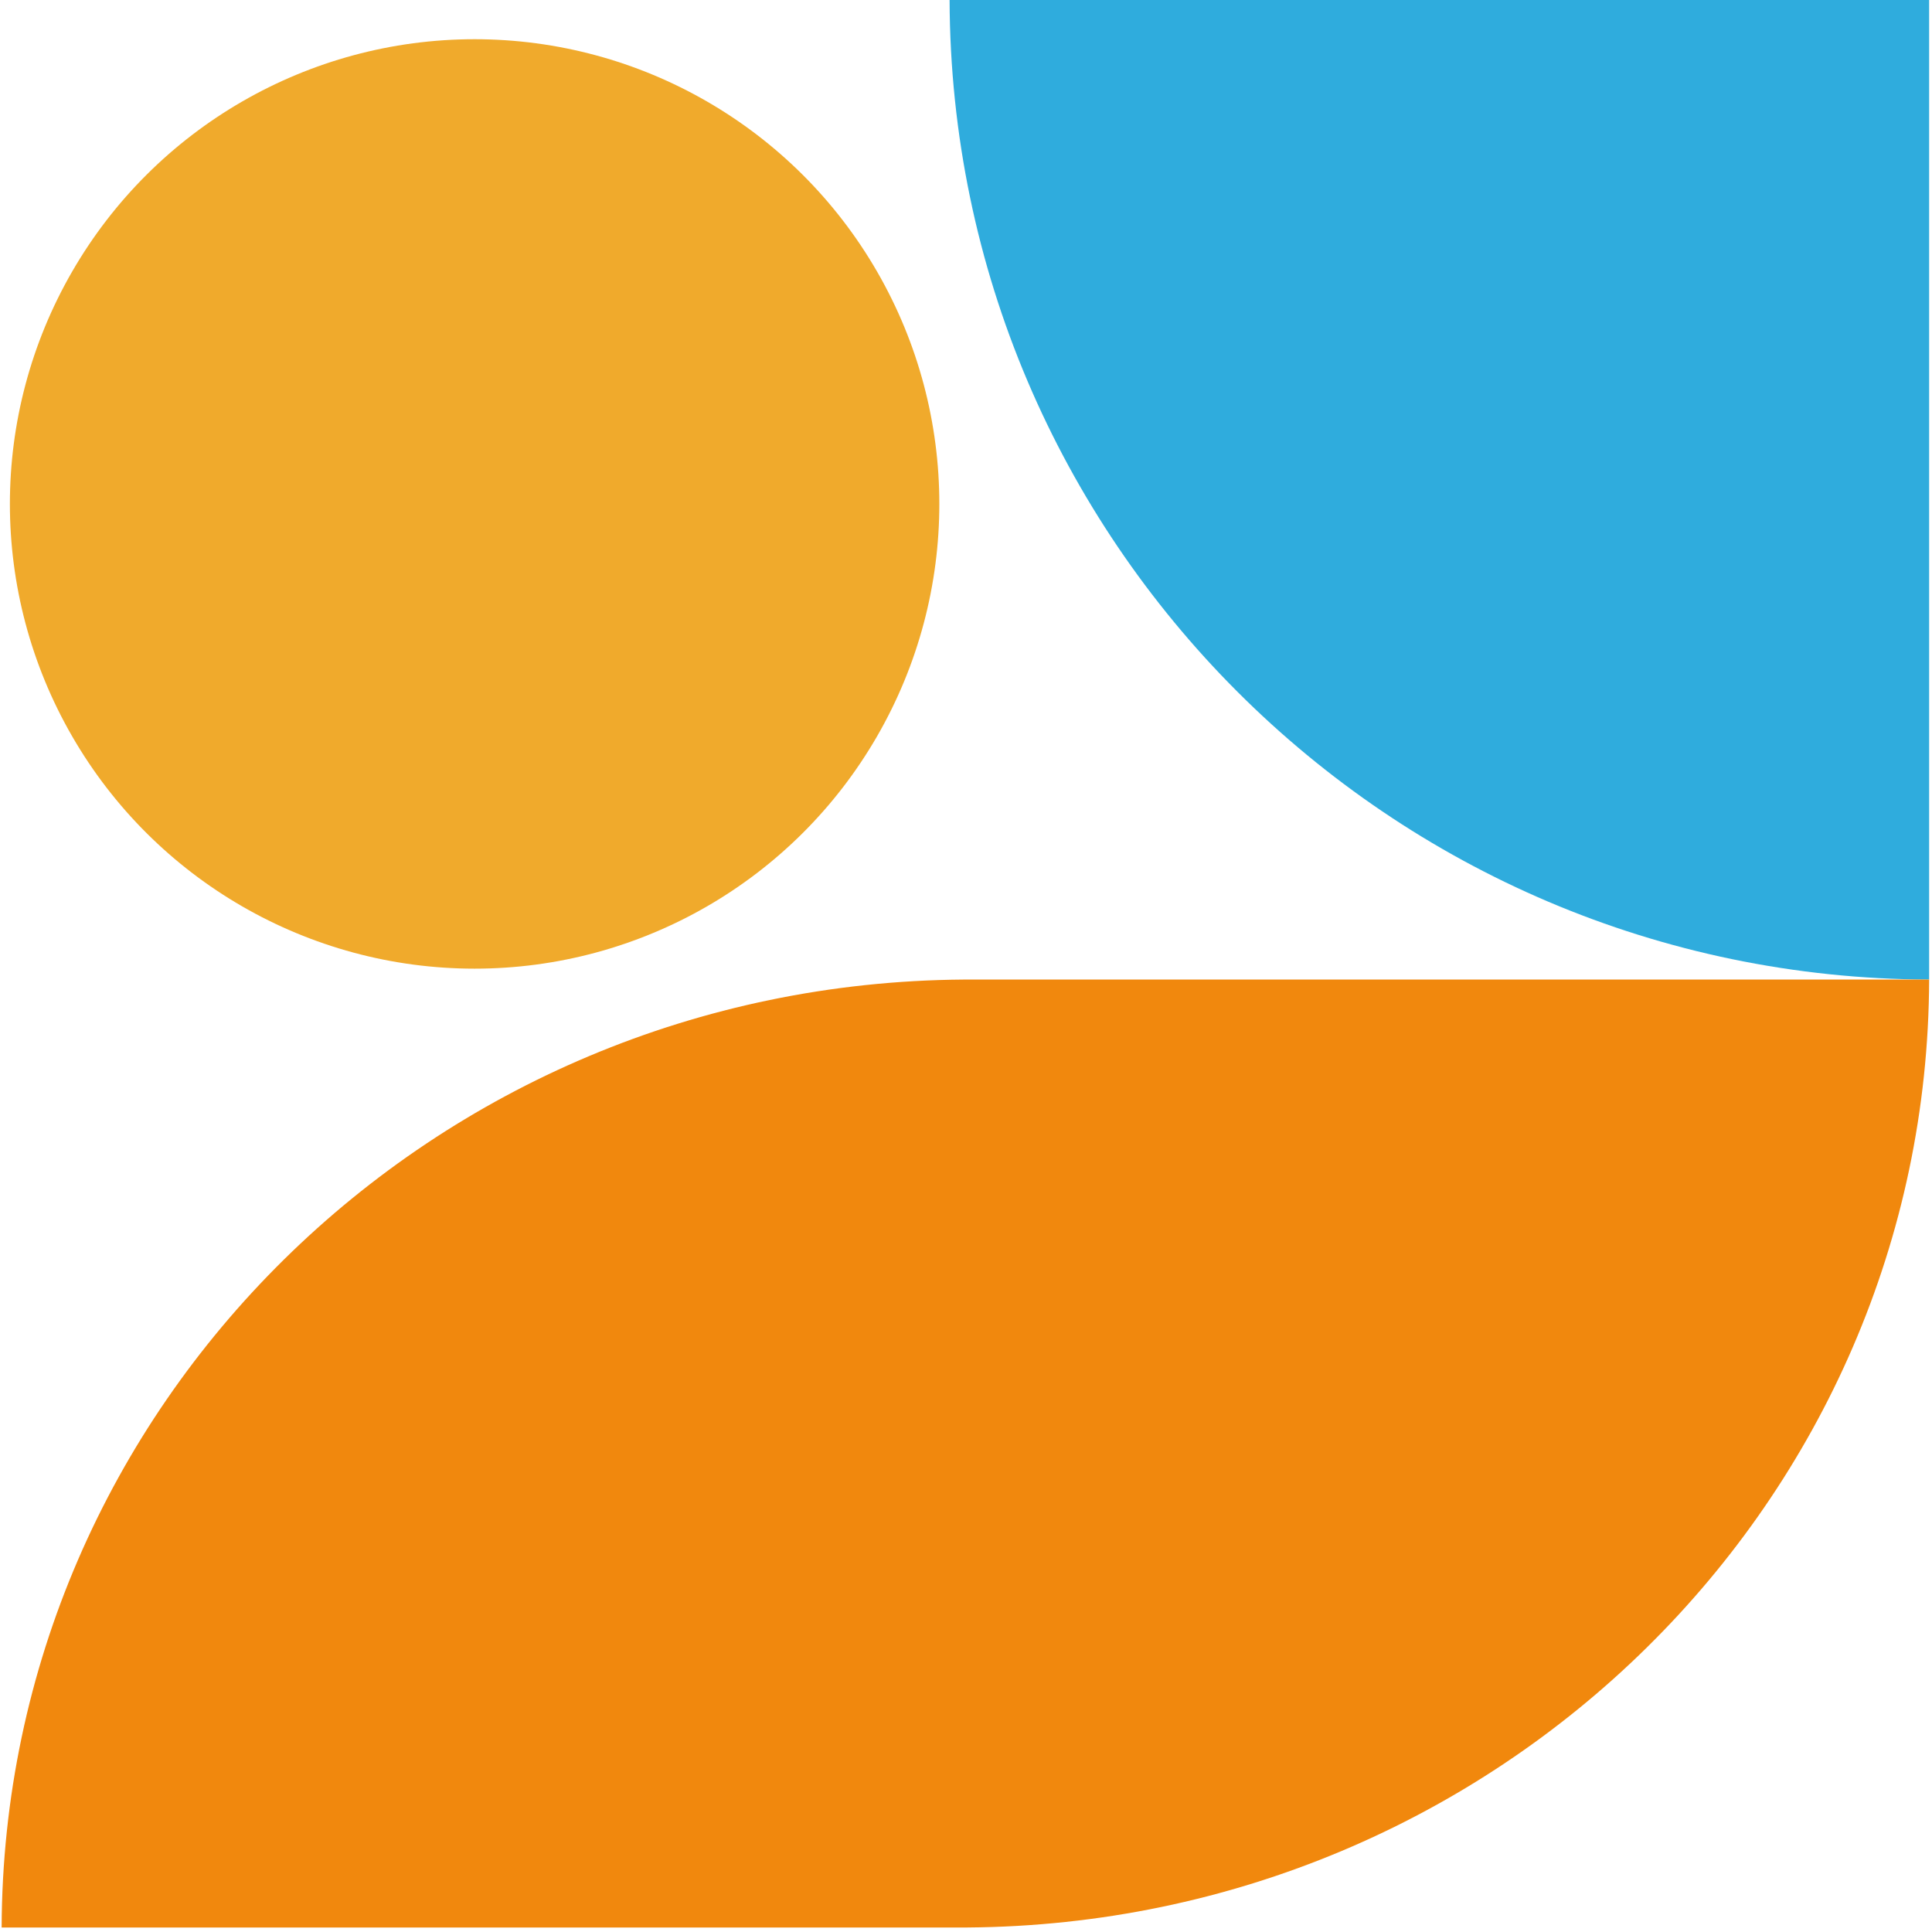
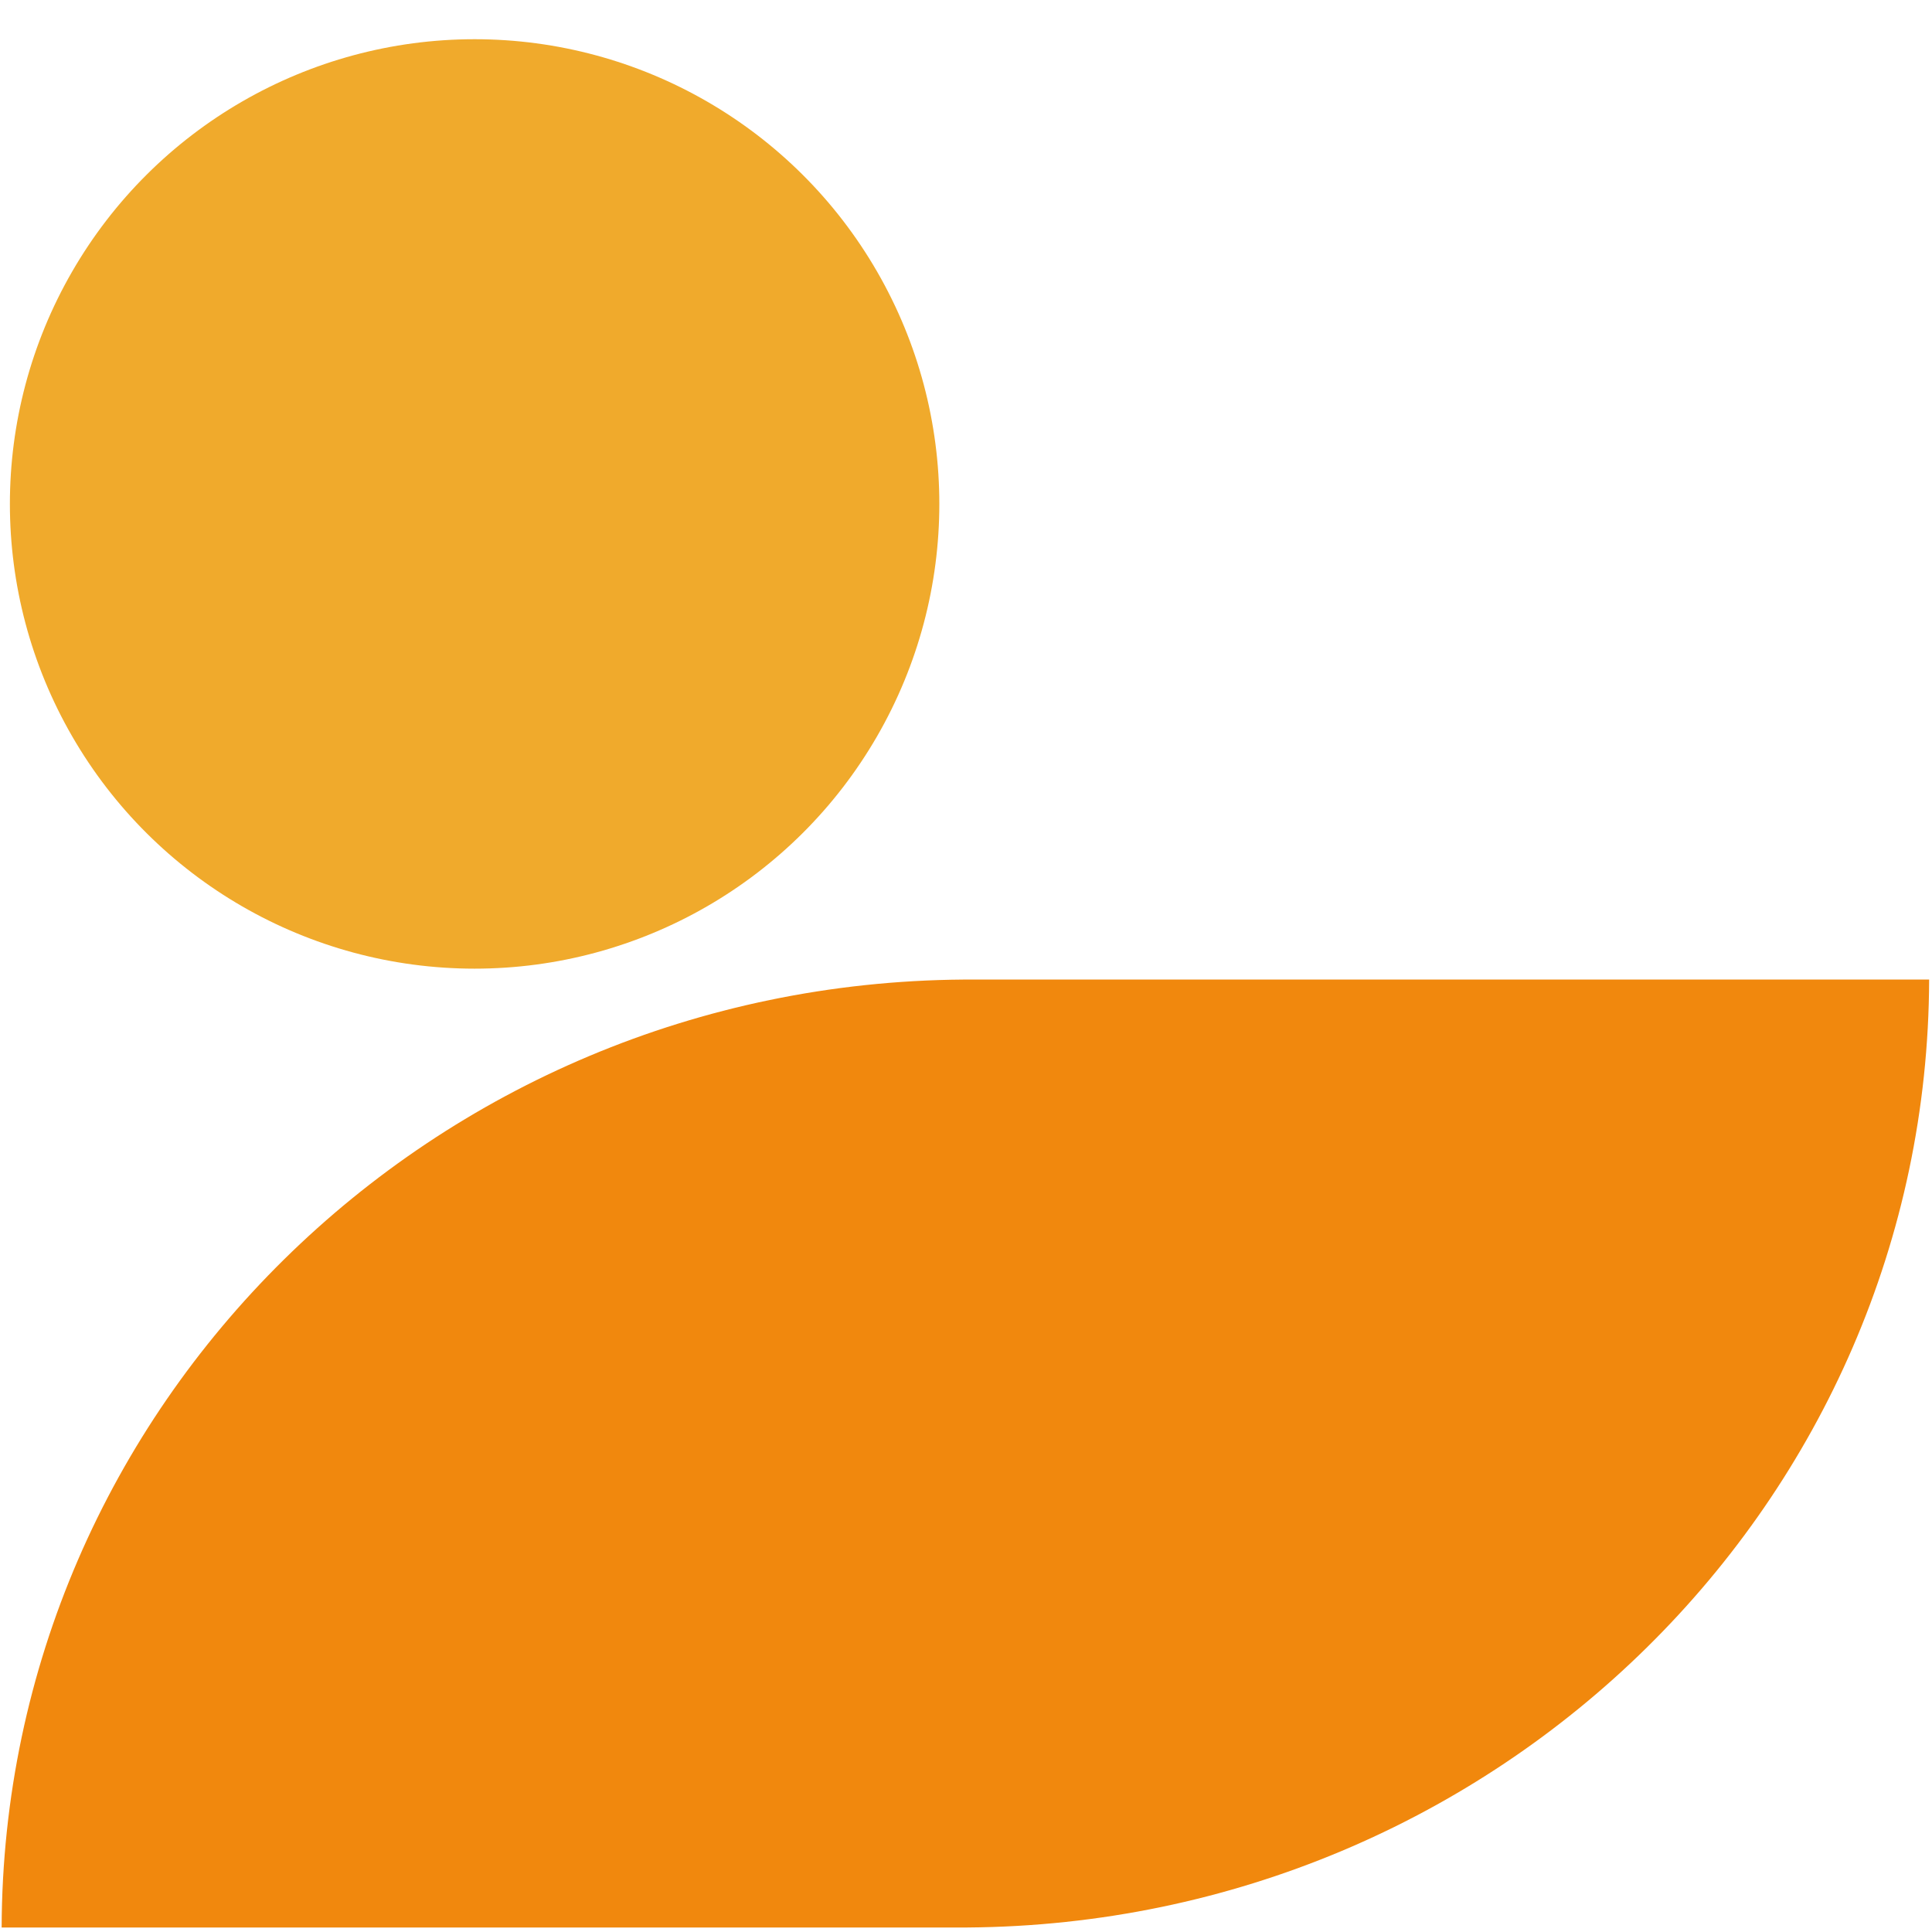
<svg xmlns="http://www.w3.org/2000/svg" width="117" height="117" viewBox="0 0 117 117" fill="none">
  <circle cx="28.742" cy="30.518" r="28.143" transform="rotate(90 28.742 30.518)" fill="#F0AA2C" />
-   <path d="M57.506 0C57.608 32.717 84.111 59.219 116.827 59.321V7.07392e-07L57.506 0Z" fill="#2FACDD" />
  <path d="M58.466 59.322C58.508 59.321 58.549 59.321 58.591 59.321L116.827 59.322C116.726 90.898 90.732 116.493 58.591 116.727V116.728H0.099C0.199 85.151 26.193 59.556 58.334 59.322L58.466 59.322Z" fill="#F1880D" />
</svg>